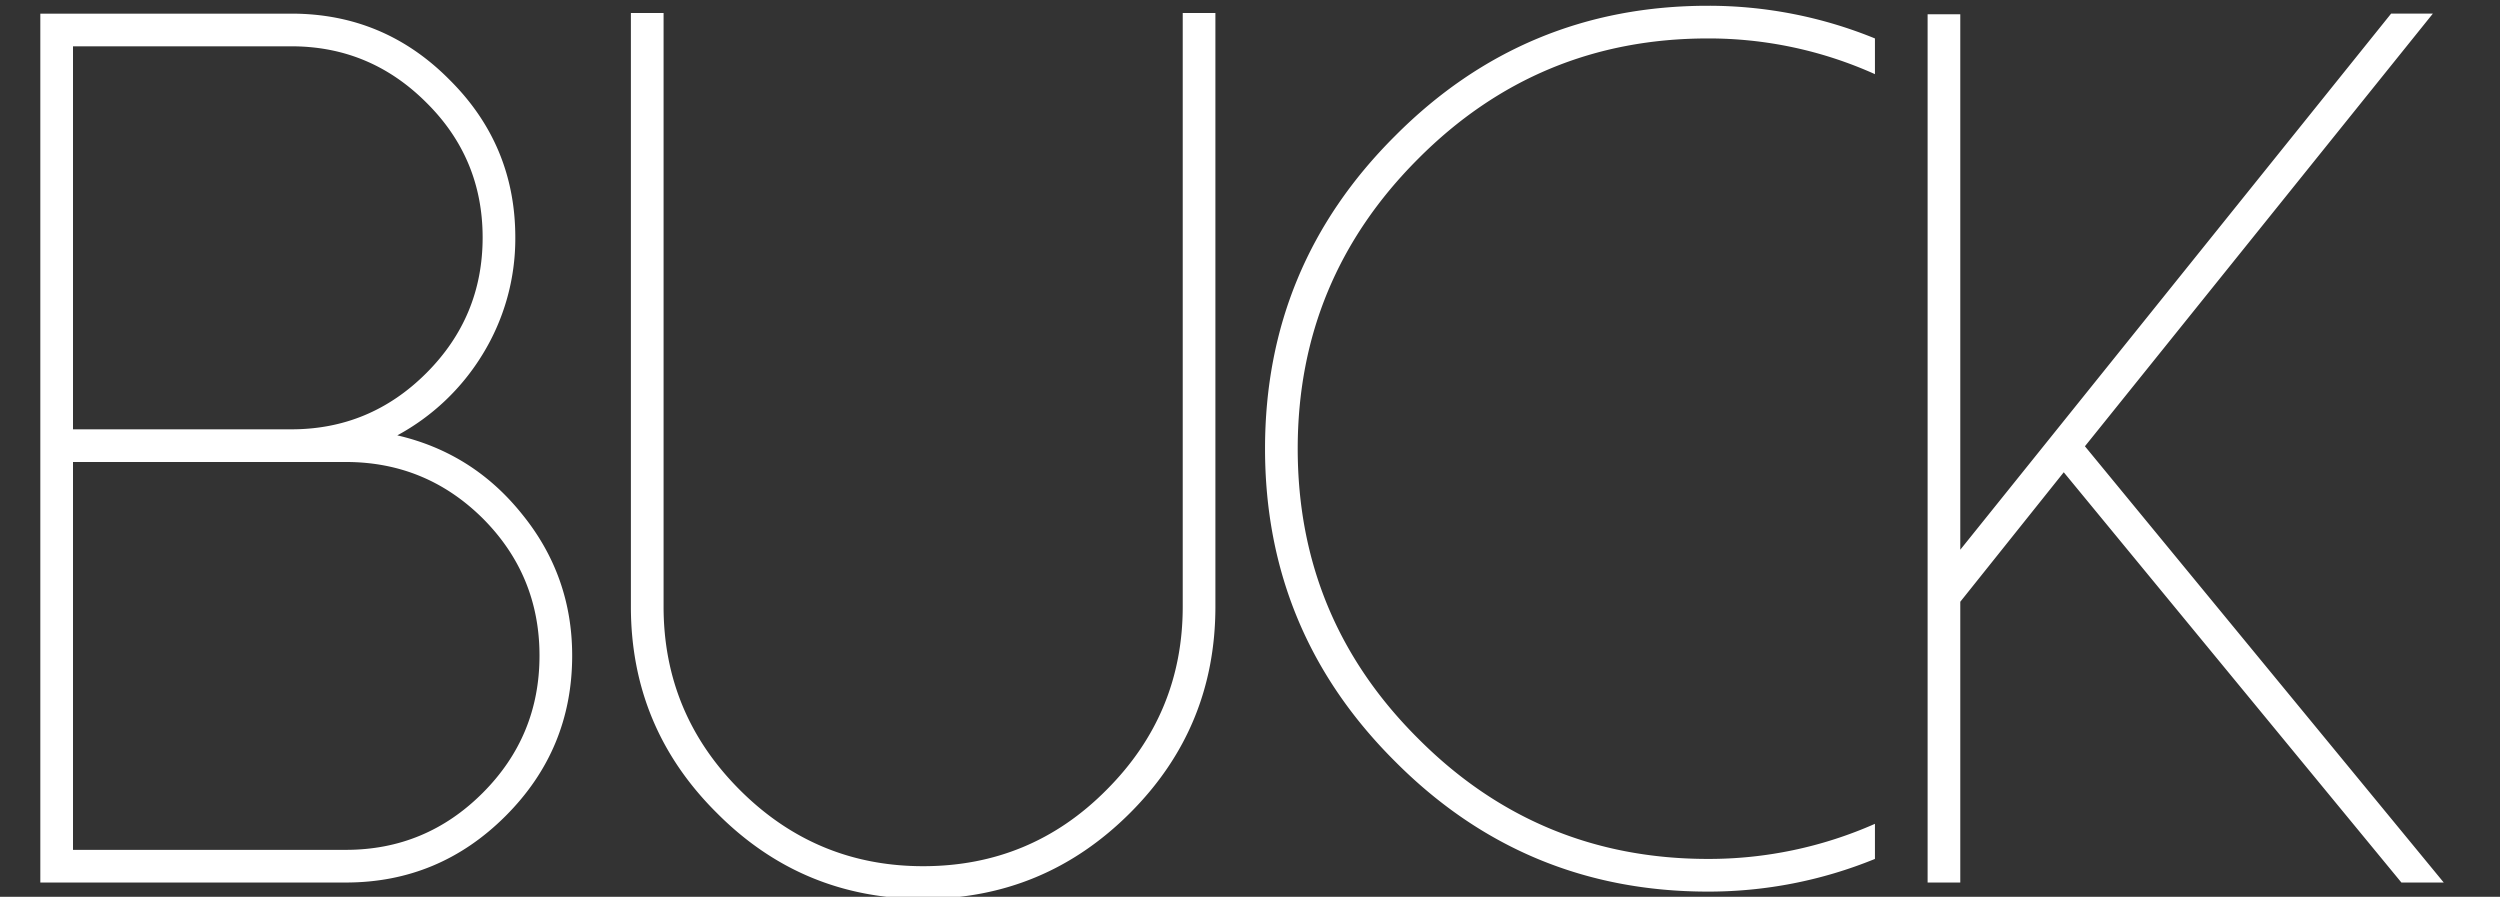
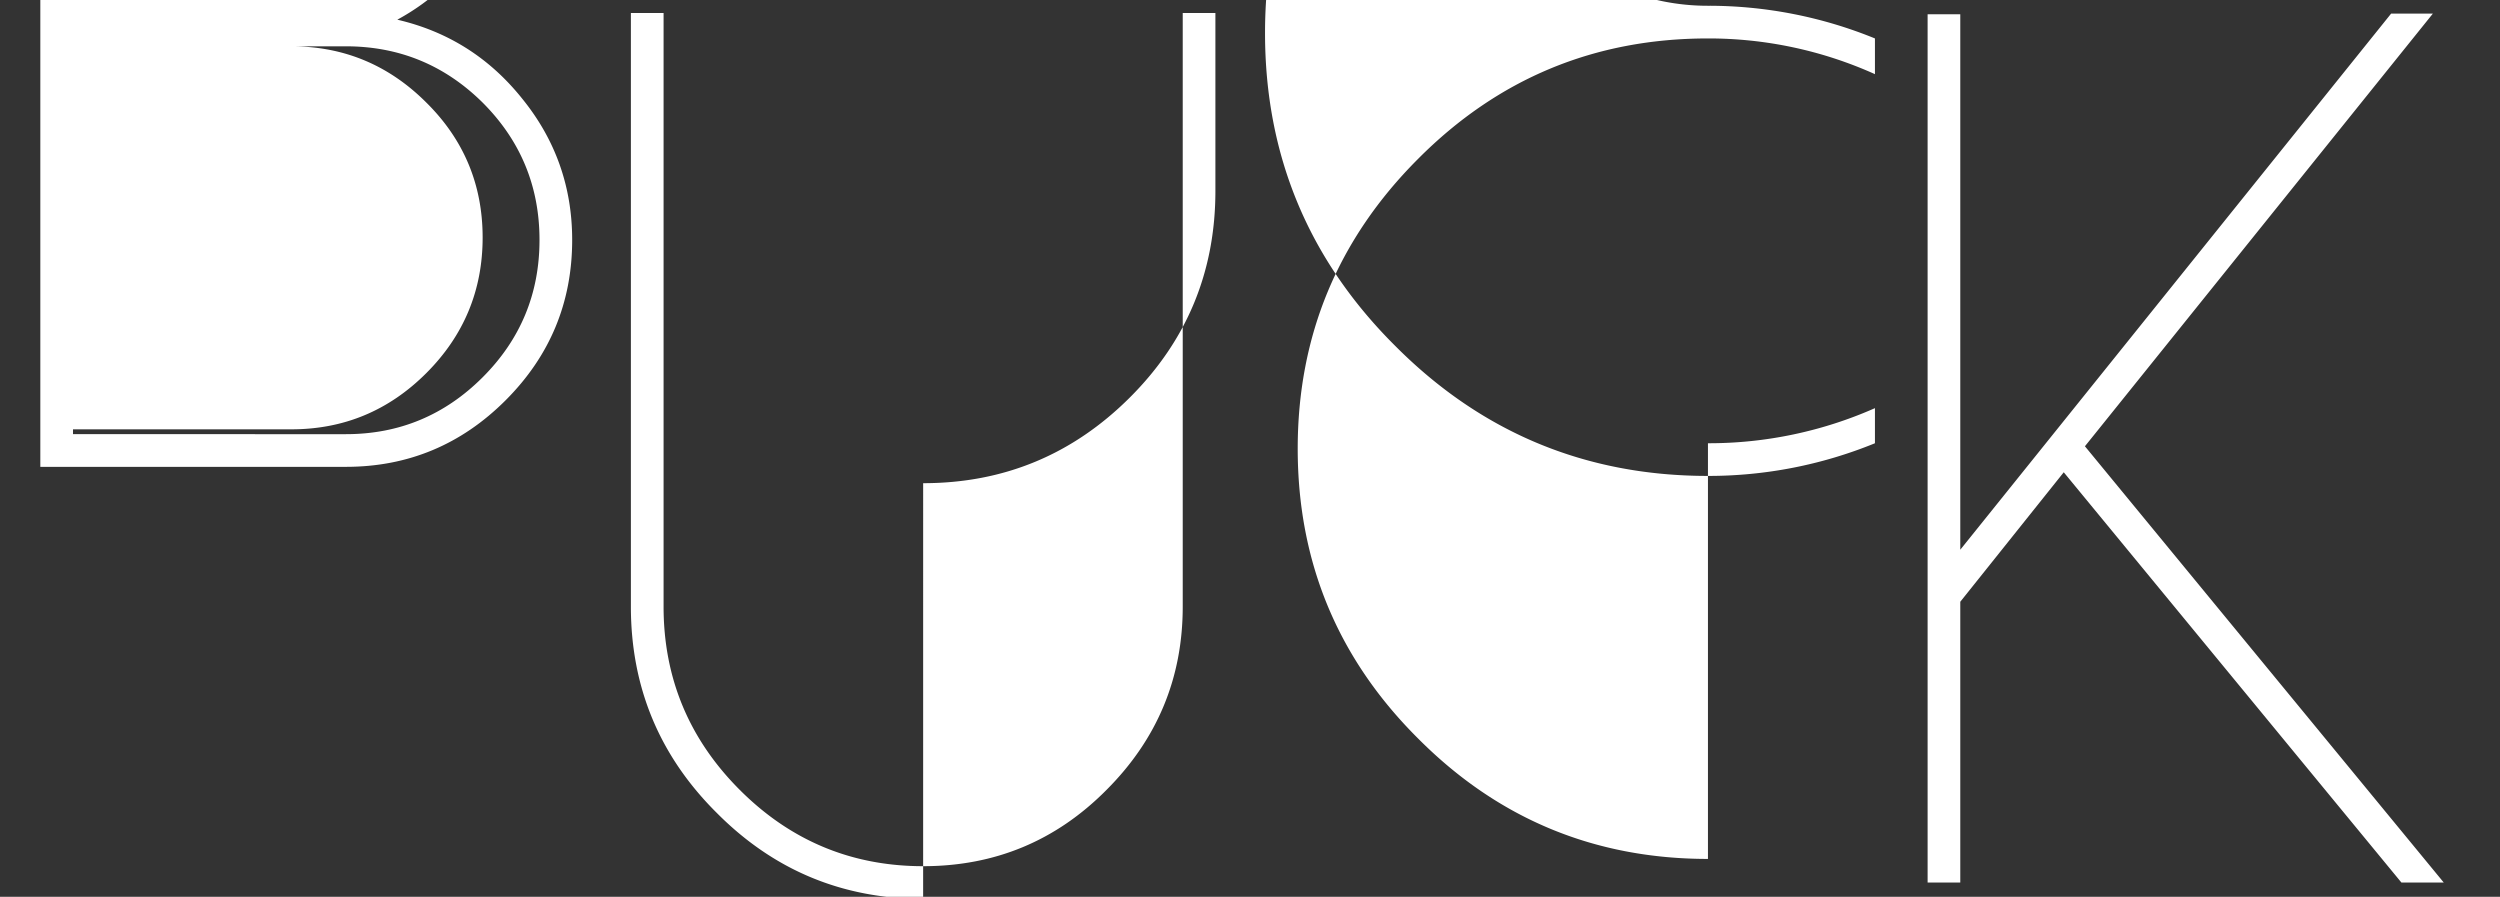
<svg xmlns="http://www.w3.org/2000/svg" width="1274" height="457">
  <rect width="100%" height="100%" fill="#333333" stroke="none" />
-   <path d="M37.2 23.6h111.31q40.08 0 68.76 28.68 28.68 28.37 28.68 68.76t-28.68 69.07q-28.67 28.67-68.76 28.67H37.2V23.6zm0 211.83h139.06q40.7 0 69.69 28.68 28.98 28.98 28.98 70t-28.98 69.99q-28.99 28.99-69.69 28.98H37.2V235.44zm139.06 214.3q47.48 0 81.4-33.92t33.92-81.71q0-40.7-25.59-72.15-24.97-31.14-63.52-40.09a114.94 114.94 0 0 0 43.48-41.32 112.64 112.64 0 0 0 16.65-59.5q0-47.18-33.61-80.48-33.3-33.6-80.48-33.61H20.55v442.78h155.71zm294.18 8.33q61.66 0 105.45-43.79 43.48-43.47 43.48-105.14V6.64h-16.65v302.49q0 54.57-38.86 93.42-38.54 38.86-93.42 38.86-54.58 0-93.43-38.86t-38.85-93.42V6.64H321.5v302.49q0 61.67 43.78 105.14 43.48 43.79 105.15 43.79zm399.93-20.35a209.3 209.3 0 0 0 85.1-17.89v17.89a224.19 224.19 0 0 1-85.1 16.65q-93.43 0-159.41-66.3-66.3-65.98-66.3-159.41t66.3-159.42Q776.94 2.94 870.37 2.94a224.18 224.18 0 0 1 85.1 16.65v18.2a206.33 206.33 0 0 0-85.1-18.2q-86.65 0-147.7 61.36-61.36 61.36-61.36 147.7 0 86.65 61.36 147.7 61.06 61.36 147.7 61.36zM1239.78 6.95l-177.3 220.47 182.85 222.31h-21.58l-172.06-209.06-52.73 65.99v143.07h-16.65V7.26h16.65v272.88l219.55-273.2h21.27z" fill="#fff" fill-rule="evenodd" />
+   <path d="M37.2 23.6h111.31q40.08 0 68.76 28.68 28.68 28.37 28.68 68.76t-28.68 69.07q-28.67 28.67-68.76 28.67H37.2V23.6zh139.06q40.7 0 69.69 28.68 28.98 28.98 28.98 70t-28.98 69.99q-28.99 28.99-69.69 28.98H37.2V235.44zm139.06 214.3q47.48 0 81.4-33.92t33.92-81.71q0-40.7-25.59-72.15-24.97-31.14-63.52-40.09a114.94 114.94 0 0 0 43.48-41.32 112.64 112.64 0 0 0 16.65-59.5q0-47.18-33.61-80.48-33.3-33.6-80.48-33.61H20.55v442.78h155.71zm294.18 8.33q61.66 0 105.45-43.79 43.48-43.47 43.48-105.14V6.64h-16.65v302.49q0 54.57-38.86 93.42-38.54 38.86-93.42 38.86-54.58 0-93.43-38.86t-38.85-93.42V6.64H321.5v302.49q0 61.67 43.78 105.14 43.48 43.79 105.15 43.79zm399.93-20.35a209.3 209.3 0 0 0 85.1-17.89v17.89a224.19 224.19 0 0 1-85.1 16.65q-93.43 0-159.41-66.3-66.3-65.98-66.3-159.41t66.3-159.42Q776.94 2.94 870.37 2.94a224.18 224.18 0 0 1 85.1 16.65v18.2a206.33 206.33 0 0 0-85.1-18.2q-86.65 0-147.7 61.36-61.36 61.36-61.36 147.7 0 86.65 61.36 147.7 61.06 61.36 147.7 61.36zM1239.78 6.95l-177.3 220.47 182.85 222.31h-21.58l-172.06-209.06-52.73 65.99v143.07h-16.65V7.26h16.65v272.88l219.55-273.2h21.27z" fill="#fff" fill-rule="evenodd" />
</svg>